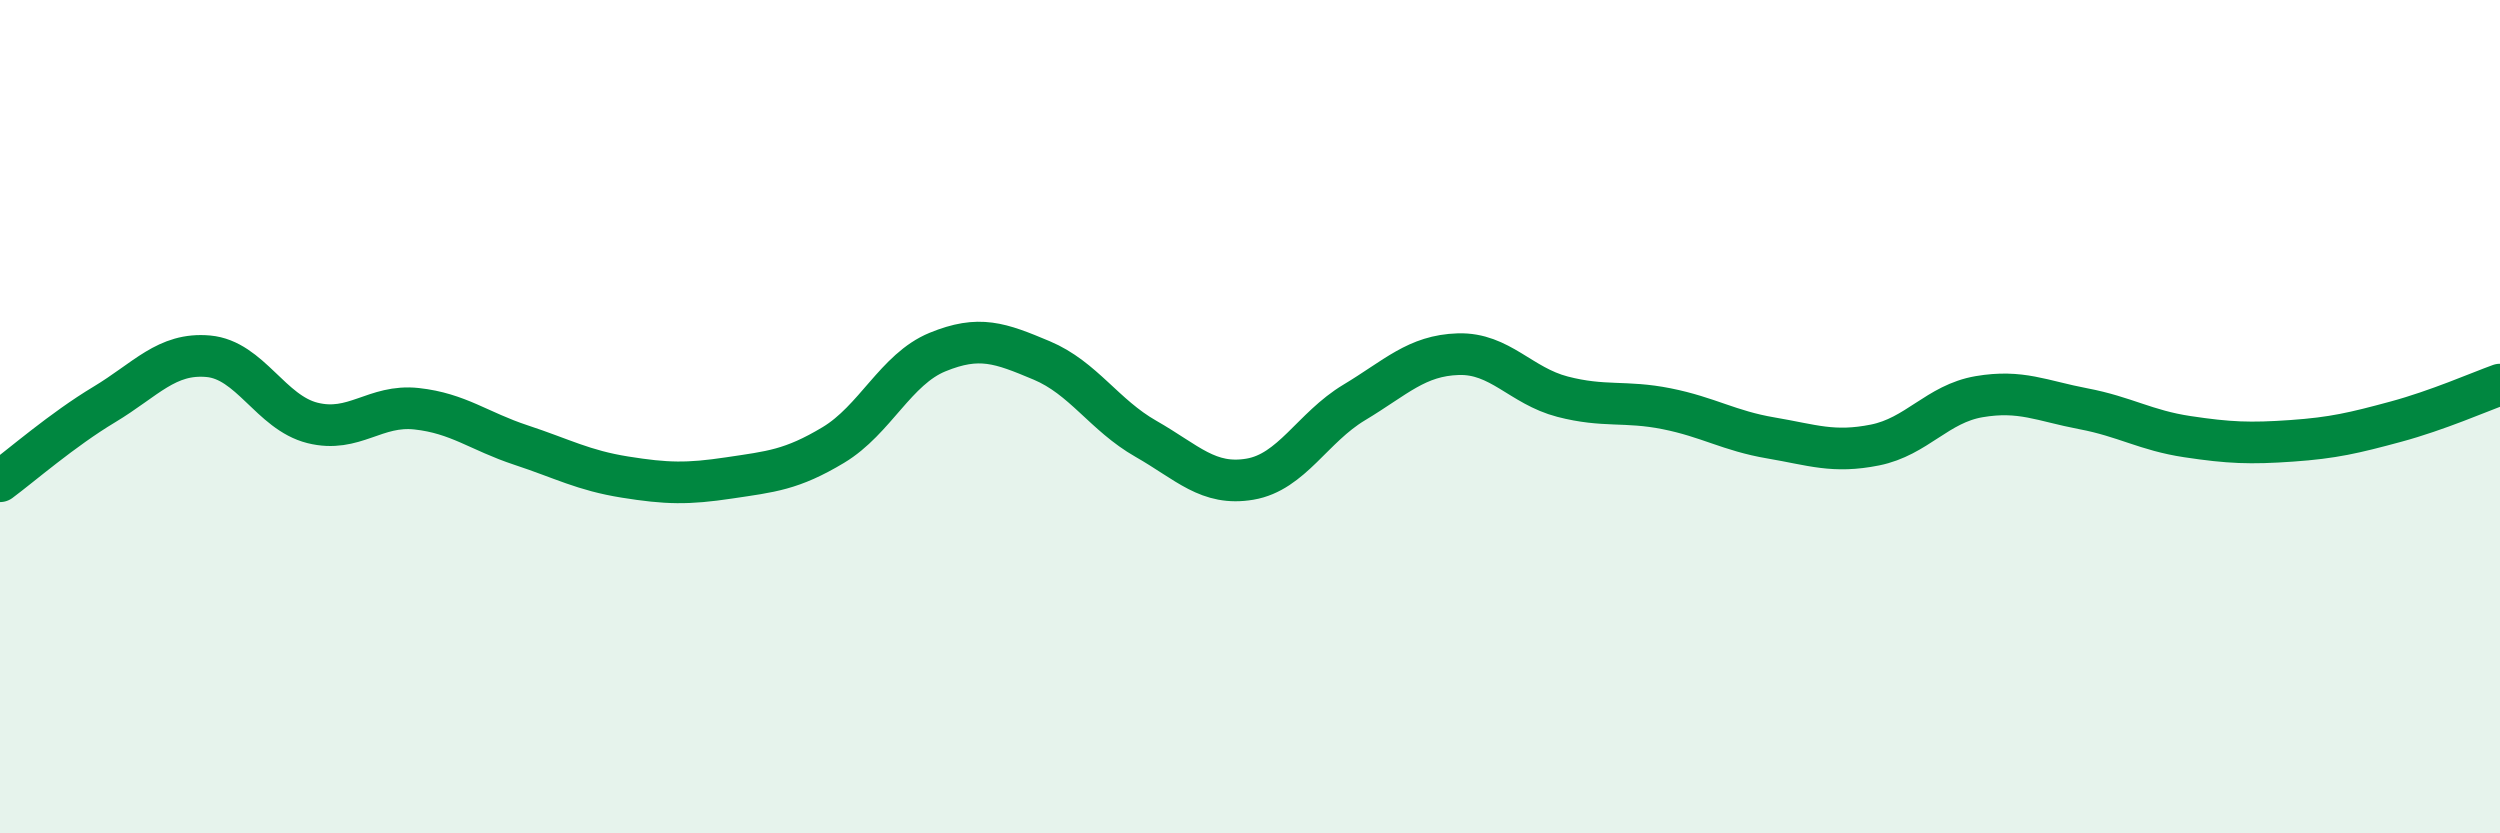
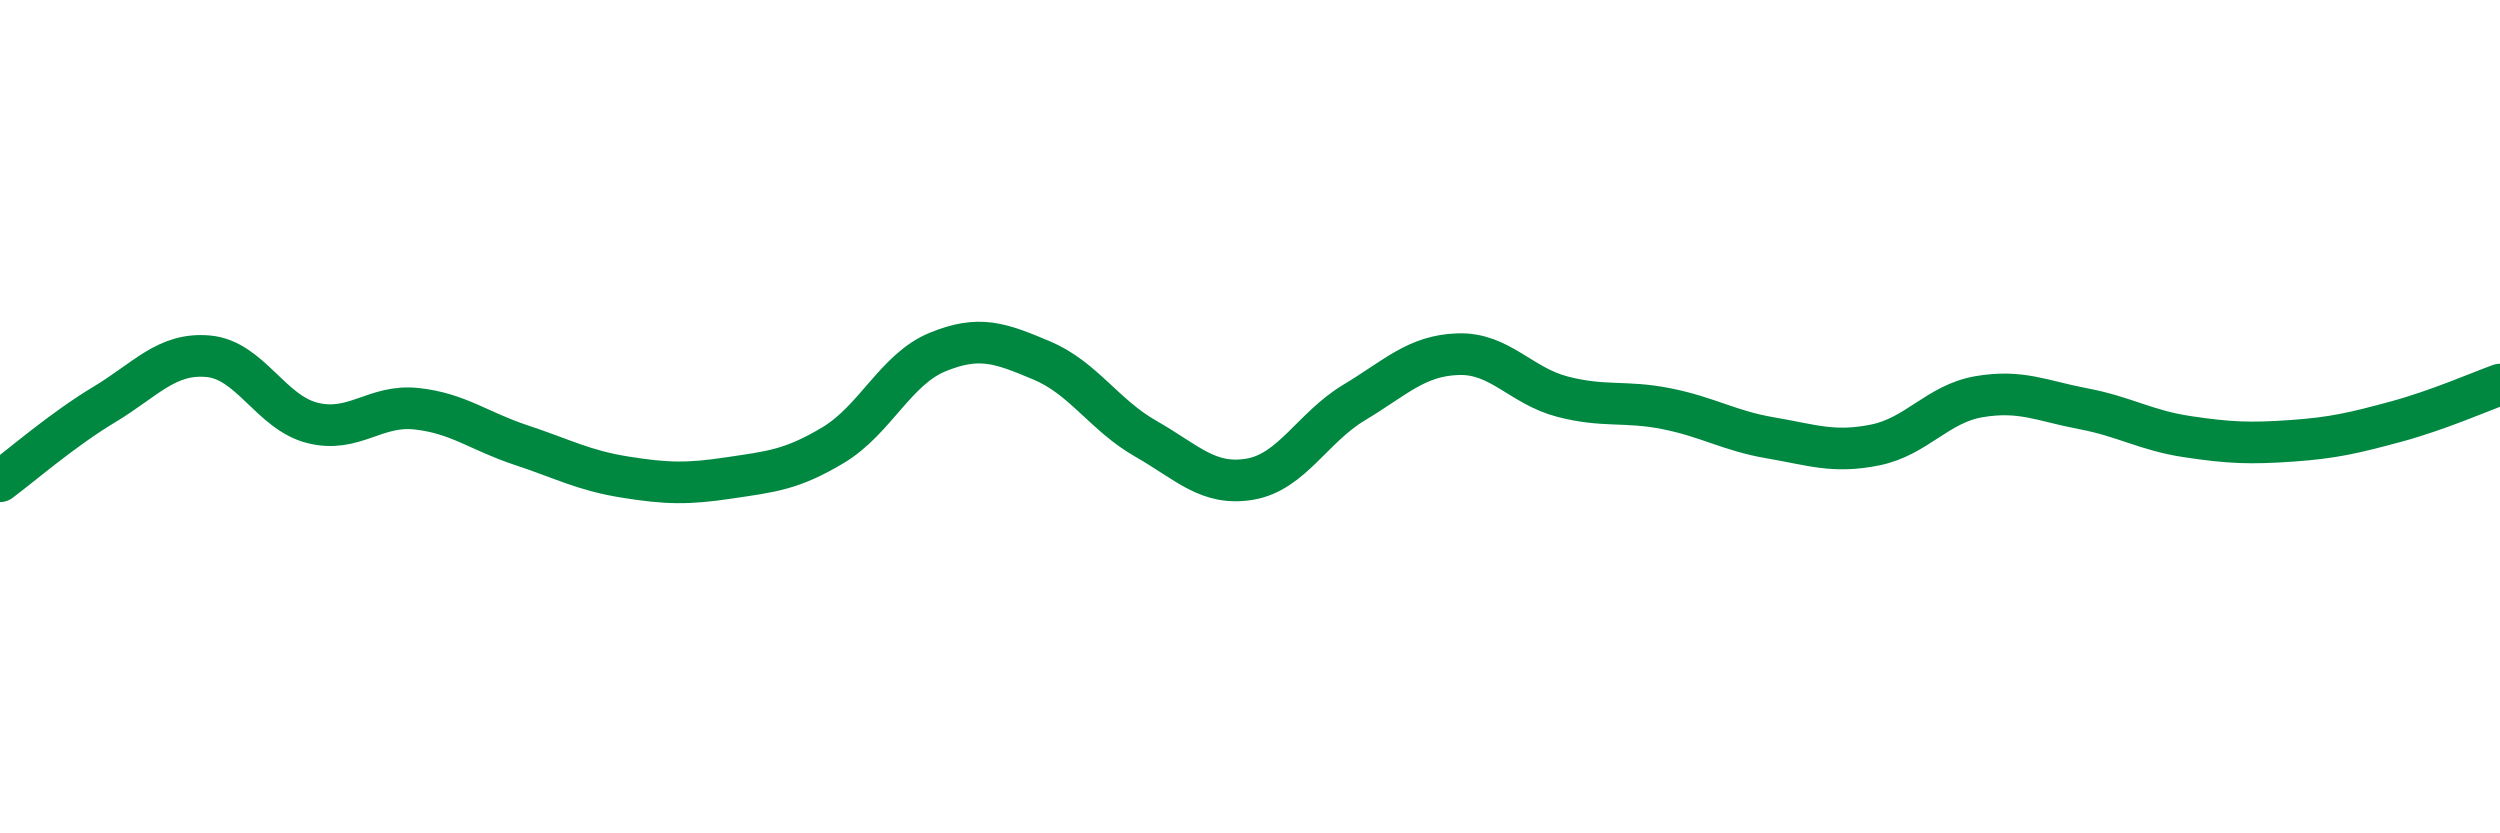
<svg xmlns="http://www.w3.org/2000/svg" width="60" height="20" viewBox="0 0 60 20">
-   <path d="M 0,11.55 C 0.5,11.18 1.5,10.31 2.5,9.71 C 3.5,9.11 4,8.46 5,8.55 C 6,8.64 6.5,9.9 7.5,10.15 C 8.5,10.4 9,9.7 10,9.81 C 11,9.92 11.5,10.35 12.5,10.68 C 13.5,11.01 14,11.29 15,11.45 C 16,11.61 16.5,11.62 17.5,11.47 C 18.5,11.32 19,11.28 20,10.68 C 21,10.08 21.5,8.86 22.5,8.45 C 23.5,8.04 24,8.23 25,8.65 C 26,9.07 26.5,9.96 27.5,10.53 C 28.5,11.1 29,11.67 30,11.5 C 31,11.33 31.5,10.26 32.5,9.66 C 33.5,9.06 34,8.53 35,8.5 C 36,8.47 36.5,9.26 37.5,9.52 C 38.5,9.78 39,9.61 40,9.81 C 41,10.01 41.5,10.34 42.5,10.51 C 43.5,10.68 44,10.88 45,10.68 C 46,10.48 46.5,9.69 47.5,9.52 C 48.5,9.35 49,9.62 50,9.81 C 51,10 51.5,10.33 52.5,10.48 C 53.5,10.63 54,10.65 55,10.58 C 56,10.51 56.5,10.39 57.5,10.12 C 58.5,9.85 59.5,9.41 60,9.23L60 20L0 20Z" fill="#008740" opacity="0.1" stroke-linecap="round" stroke-linejoin="round" />
  <path d="M 0,11.55 C 0.5,11.18 1.5,10.31 2.5,9.71 C 3.5,9.11 4,8.46 5,8.55 C 6,8.64 6.5,9.9 7.5,10.15 C 8.5,10.4 9,9.7 10,9.81 C 11,9.92 11.5,10.35 12.5,10.68 C 13.5,11.01 14,11.29 15,11.45 C 16,11.61 16.5,11.62 17.5,11.47 C 18.5,11.32 19,11.28 20,10.68 C 21,10.08 21.5,8.86 22.5,8.45 C 23.5,8.04 24,8.23 25,8.65 C 26,9.07 26.5,9.96 27.5,10.53 C 28.5,11.1 29,11.67 30,11.5 C 31,11.33 31.5,10.26 32.5,9.66 C 33.5,9.06 34,8.53 35,8.5 C 36,8.47 36.5,9.26 37.5,9.52 C 38.5,9.78 39,9.61 40,9.81 C 41,10.01 41.5,10.34 42.5,10.51 C 43.5,10.68 44,10.88 45,10.68 C 46,10.48 46.5,9.69 47.5,9.52 C 48.5,9.35 49,9.62 50,9.81 C 51,10 51.5,10.33 52.5,10.48 C 53.5,10.63 54,10.65 55,10.58 C 56,10.51 56.5,10.39 57.5,10.12 C 58.5,9.85 59.5,9.41 60,9.23" stroke="#008740" stroke-width="1" fill="none" stroke-linecap="round" stroke-linejoin="round" />
</svg>